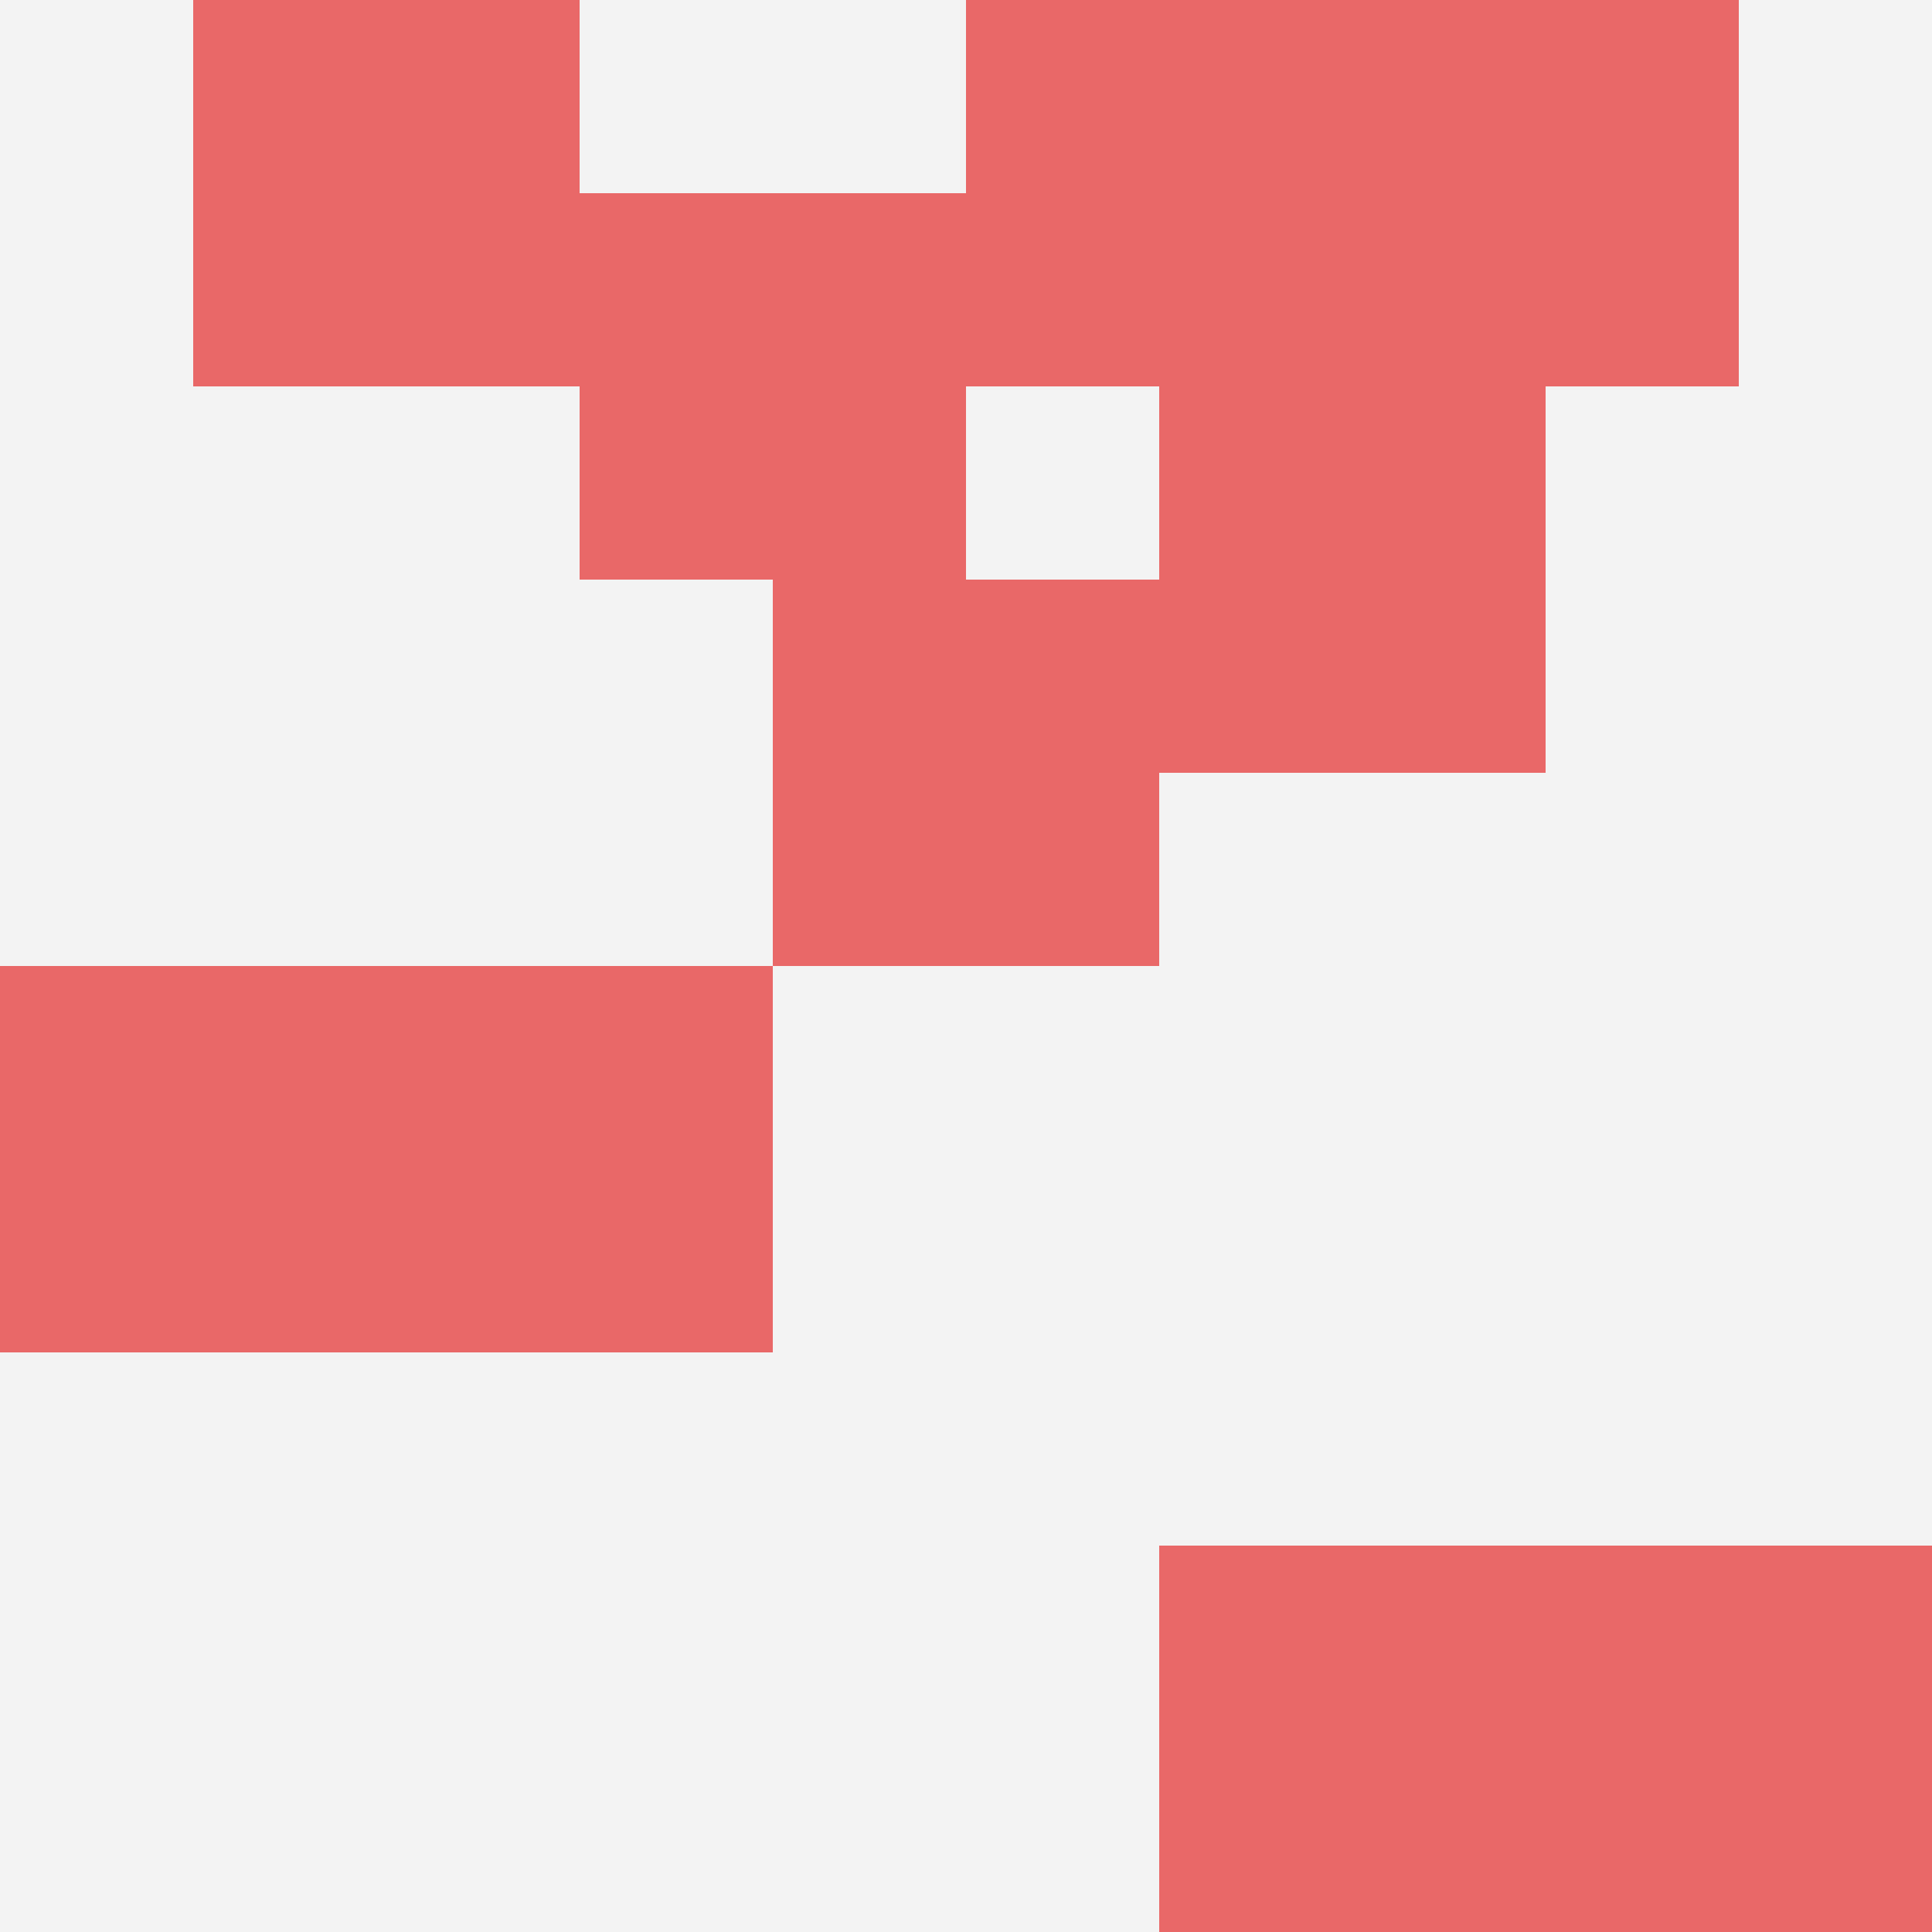
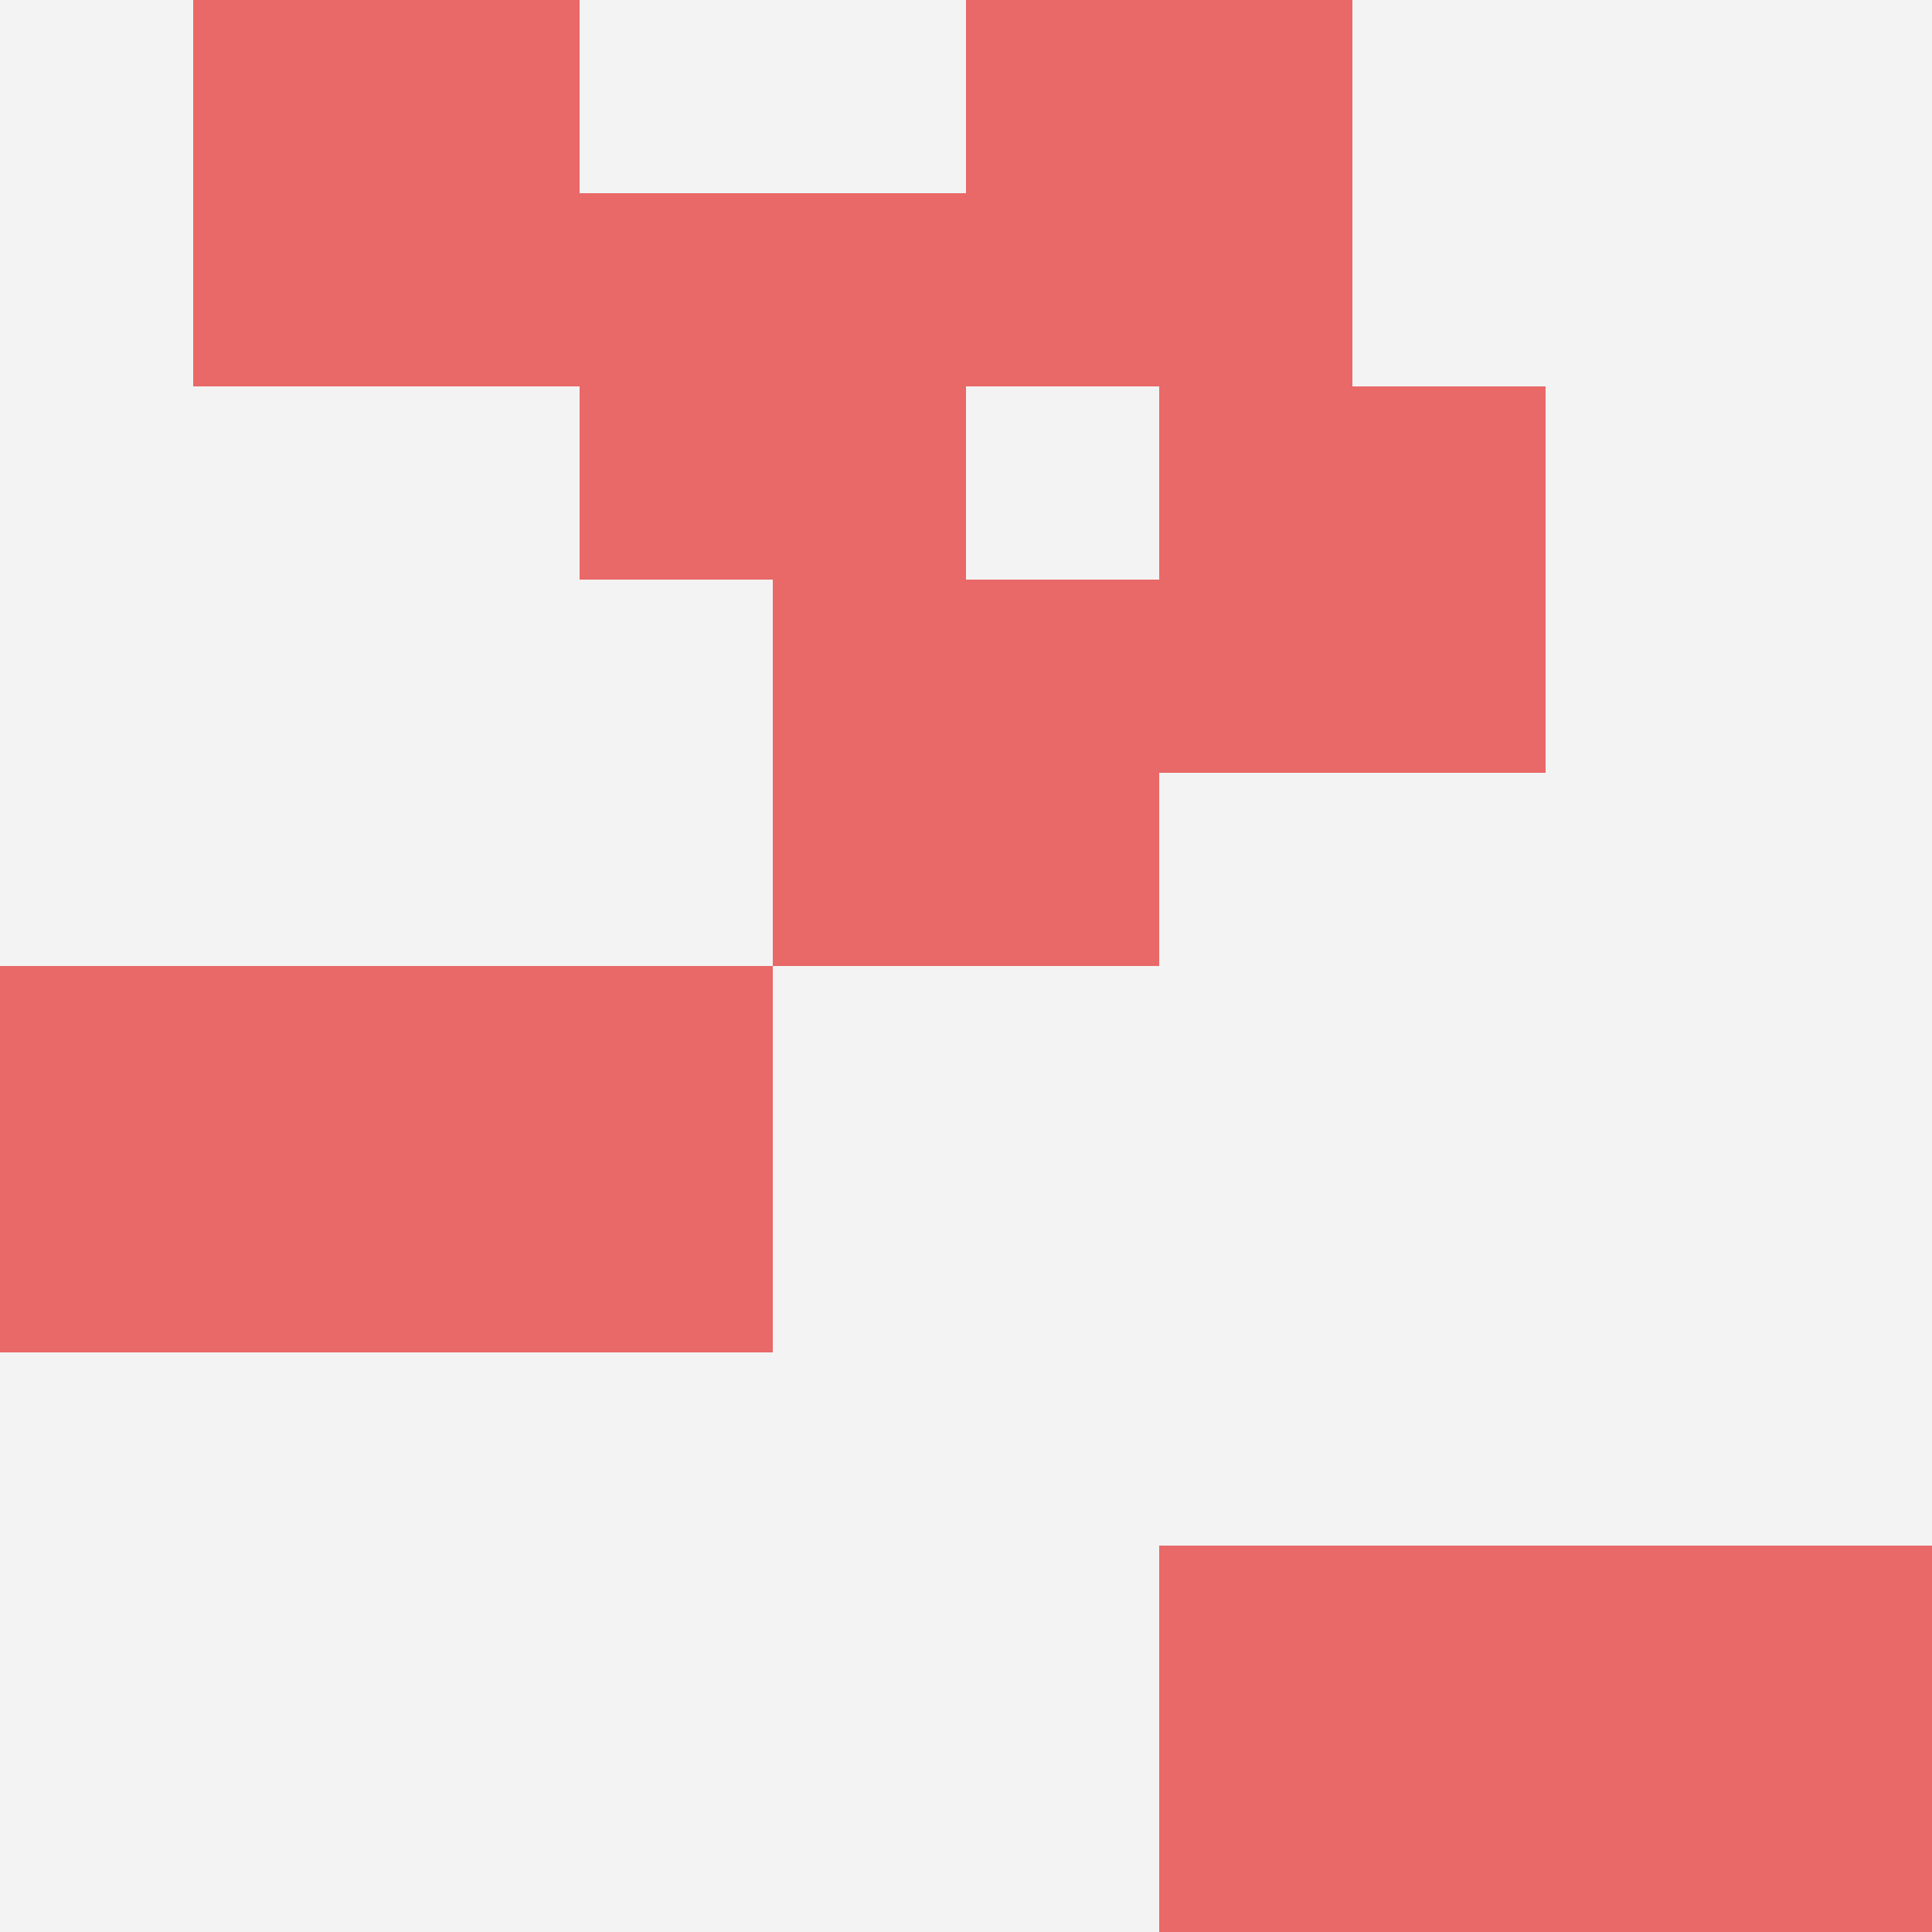
<svg xmlns="http://www.w3.org/2000/svg" id="ten-svg" preserveAspectRatio="xMinYMin meet" viewBox="0 0 10 10">
  <rect x="0" y="0" width="10" height="10" fill="#F3F3F3" />
  <rect class="t" x="3" y="1" />
  <rect class="t" x="0" y="5" />
-   <rect class="t" x="7" y="0" />
  <rect class="t" x="5" y="0" />
  <rect class="t" x="1" y="0" />
  <rect class="t" x="2" y="5" />
  <rect class="t" x="6" y="8" />
  <rect class="t" x="4" y="3" />
  <rect class="t" x="6" y="2" />
  <rect class="t" x="8" y="8" />
  <style>.t{width:2px;height:2px;fill:#E96868} #ten-svg{shape-rendering:crispedges;}</style>
</svg>